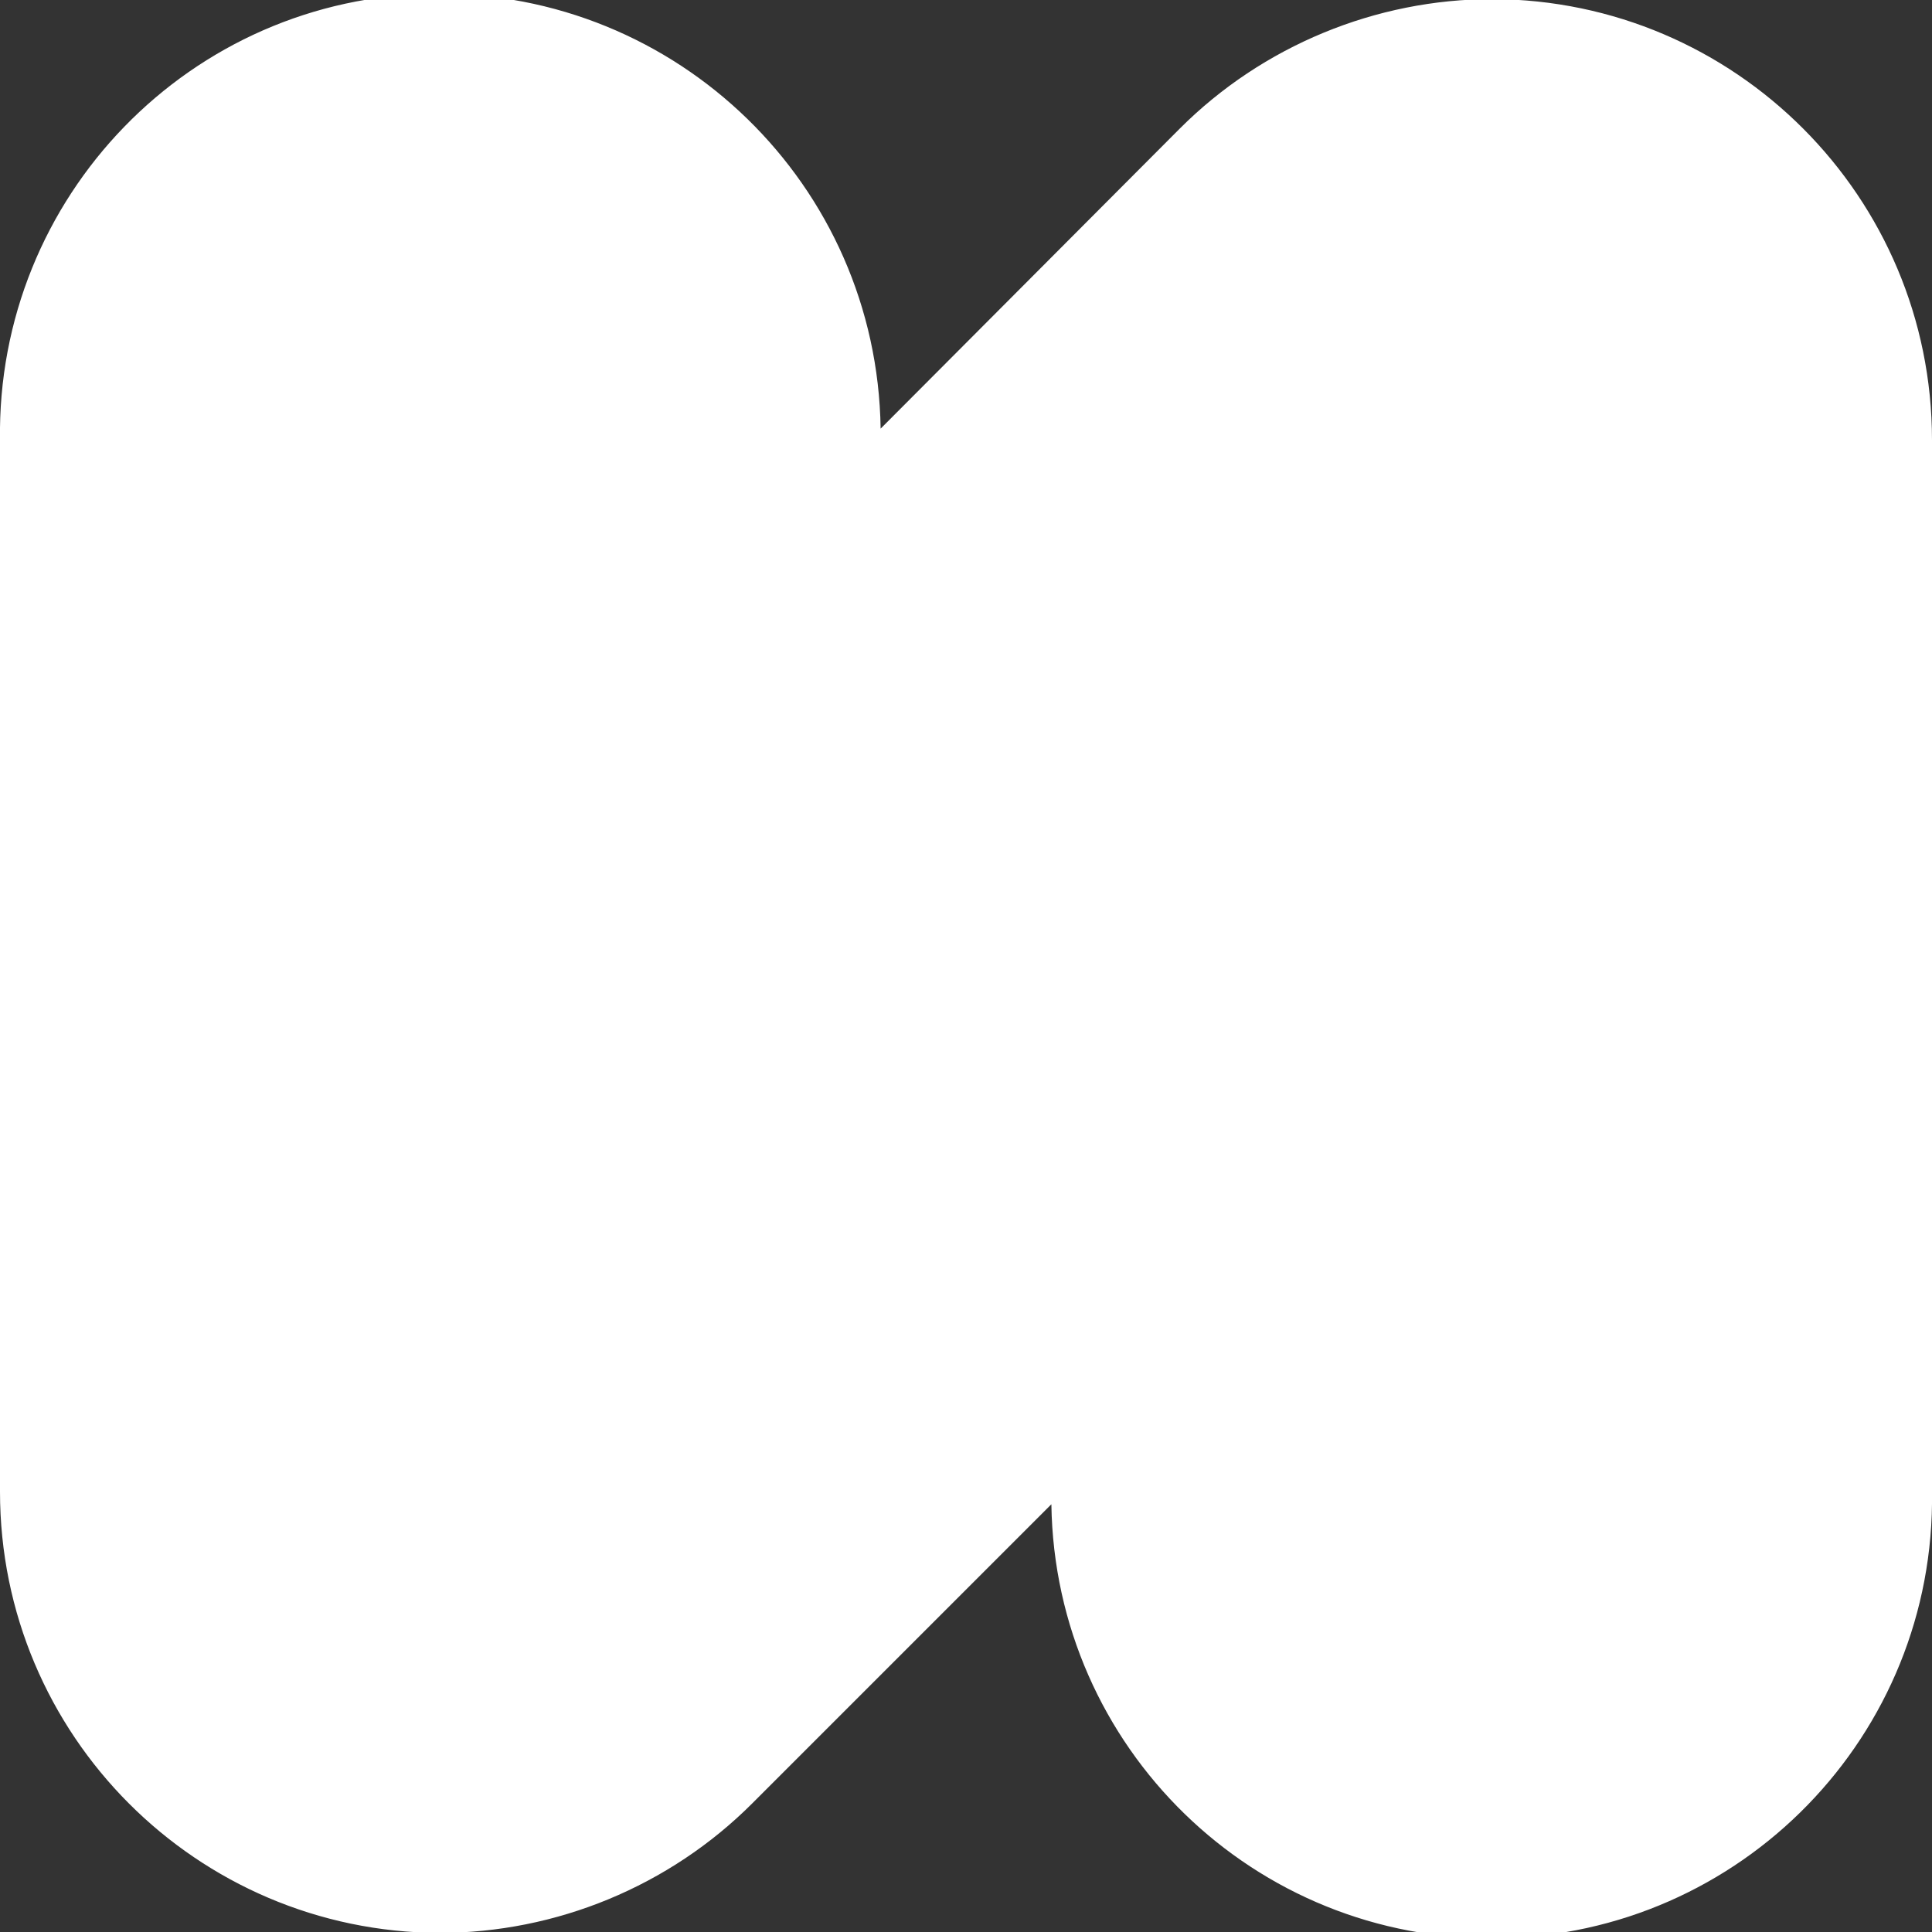
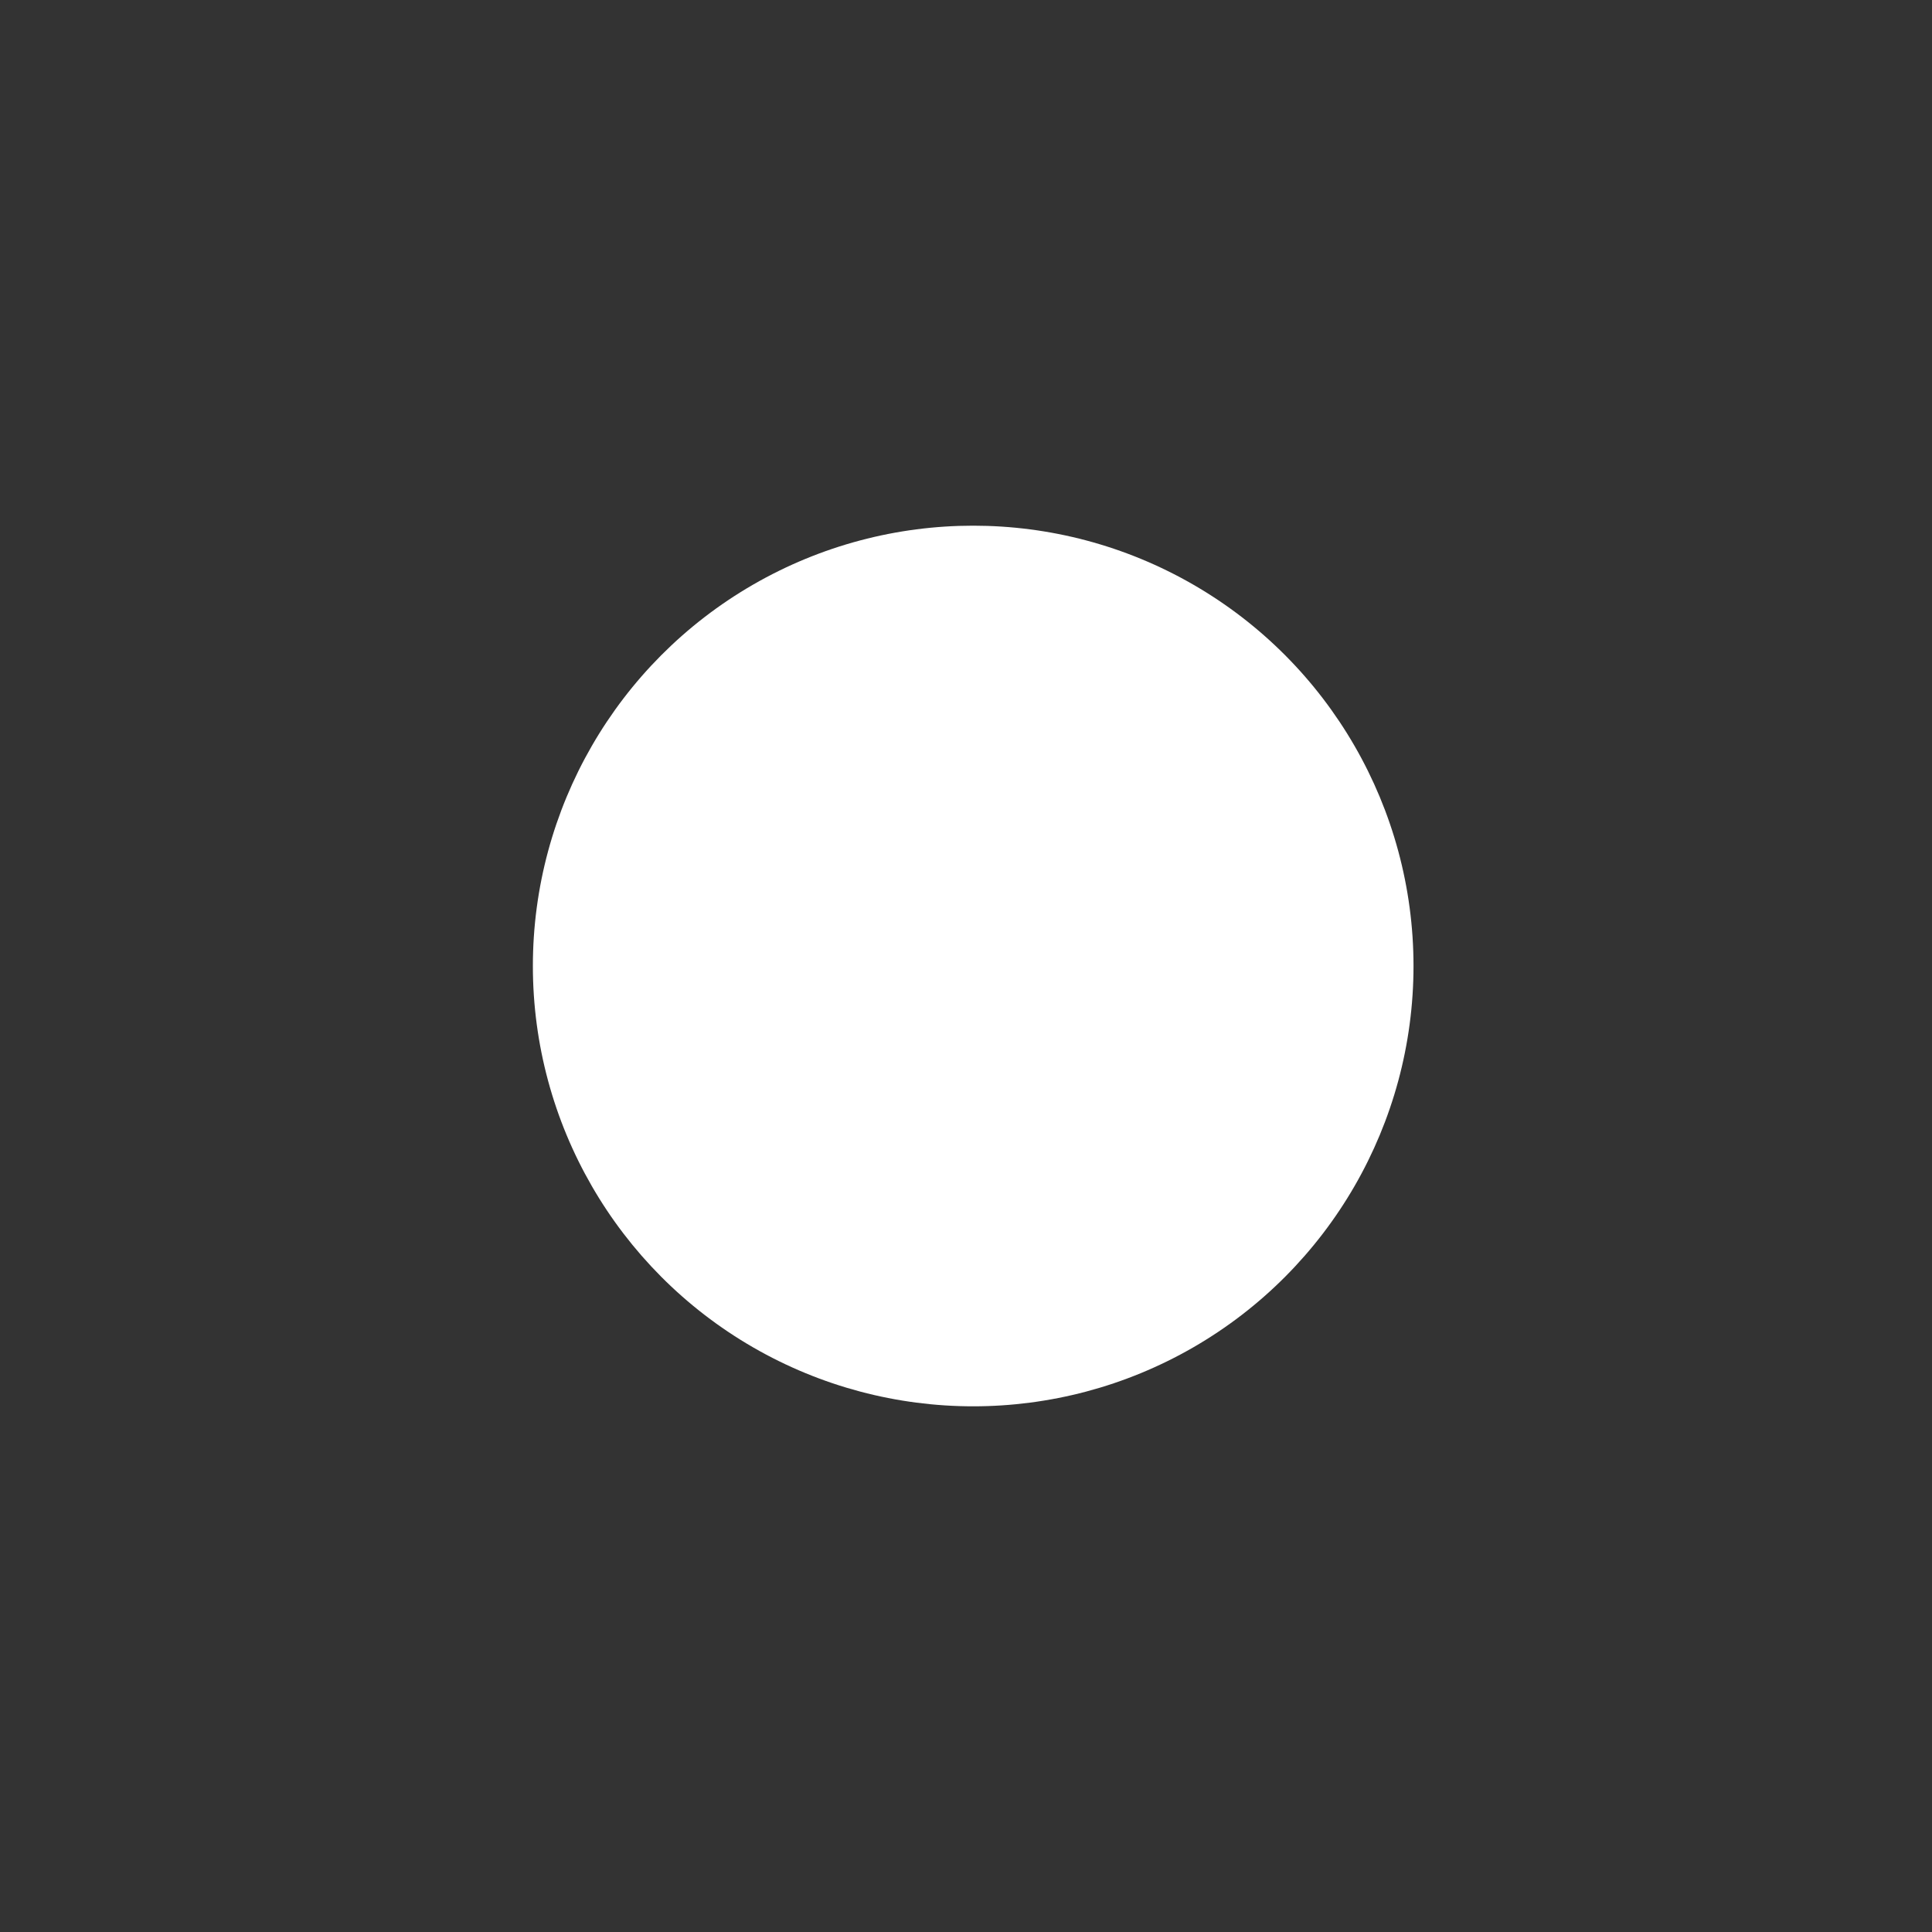
<svg xmlns="http://www.w3.org/2000/svg" id="SvgjsSvg1001" width="288" height="288" version="1.1">
  <rect width="100%" height="100%" fill="#333333" stroke="none" />
  <defs id="SvgjsDefs1002" />
  <g id="SvgjsG1008" transform="matrix(1,0,0,1,0,0)">
    <svg enable-background="new 0 0 215 215" viewBox="0 0 215 215" width="288" height="288">
-       <path fill="#ffffff" d="M98,47.7C97.6,20.6,75.4-1,48.3-0.7S-0.4,21.9,0,49v117c0,27.1,21.9,49,48.9,49.1c13,0,25.6-5.2,34.8-14.4  l33.3-33.3l0,0c0.4,27.1,22.6,48.7,49.7,48.3s48.7-22.6,48.3-49.7V49c0-27.1-21.9-49-48.9-49.1c-13,0-25.6,5.2-34.8,14.4L98,47.7" class="colora0f svgShape" />
      <circle cx="108.3" cy="107.5" r="49" fill="#ffffff" class="colorfff svgShape" />
    </svg>
  </g>
</svg>